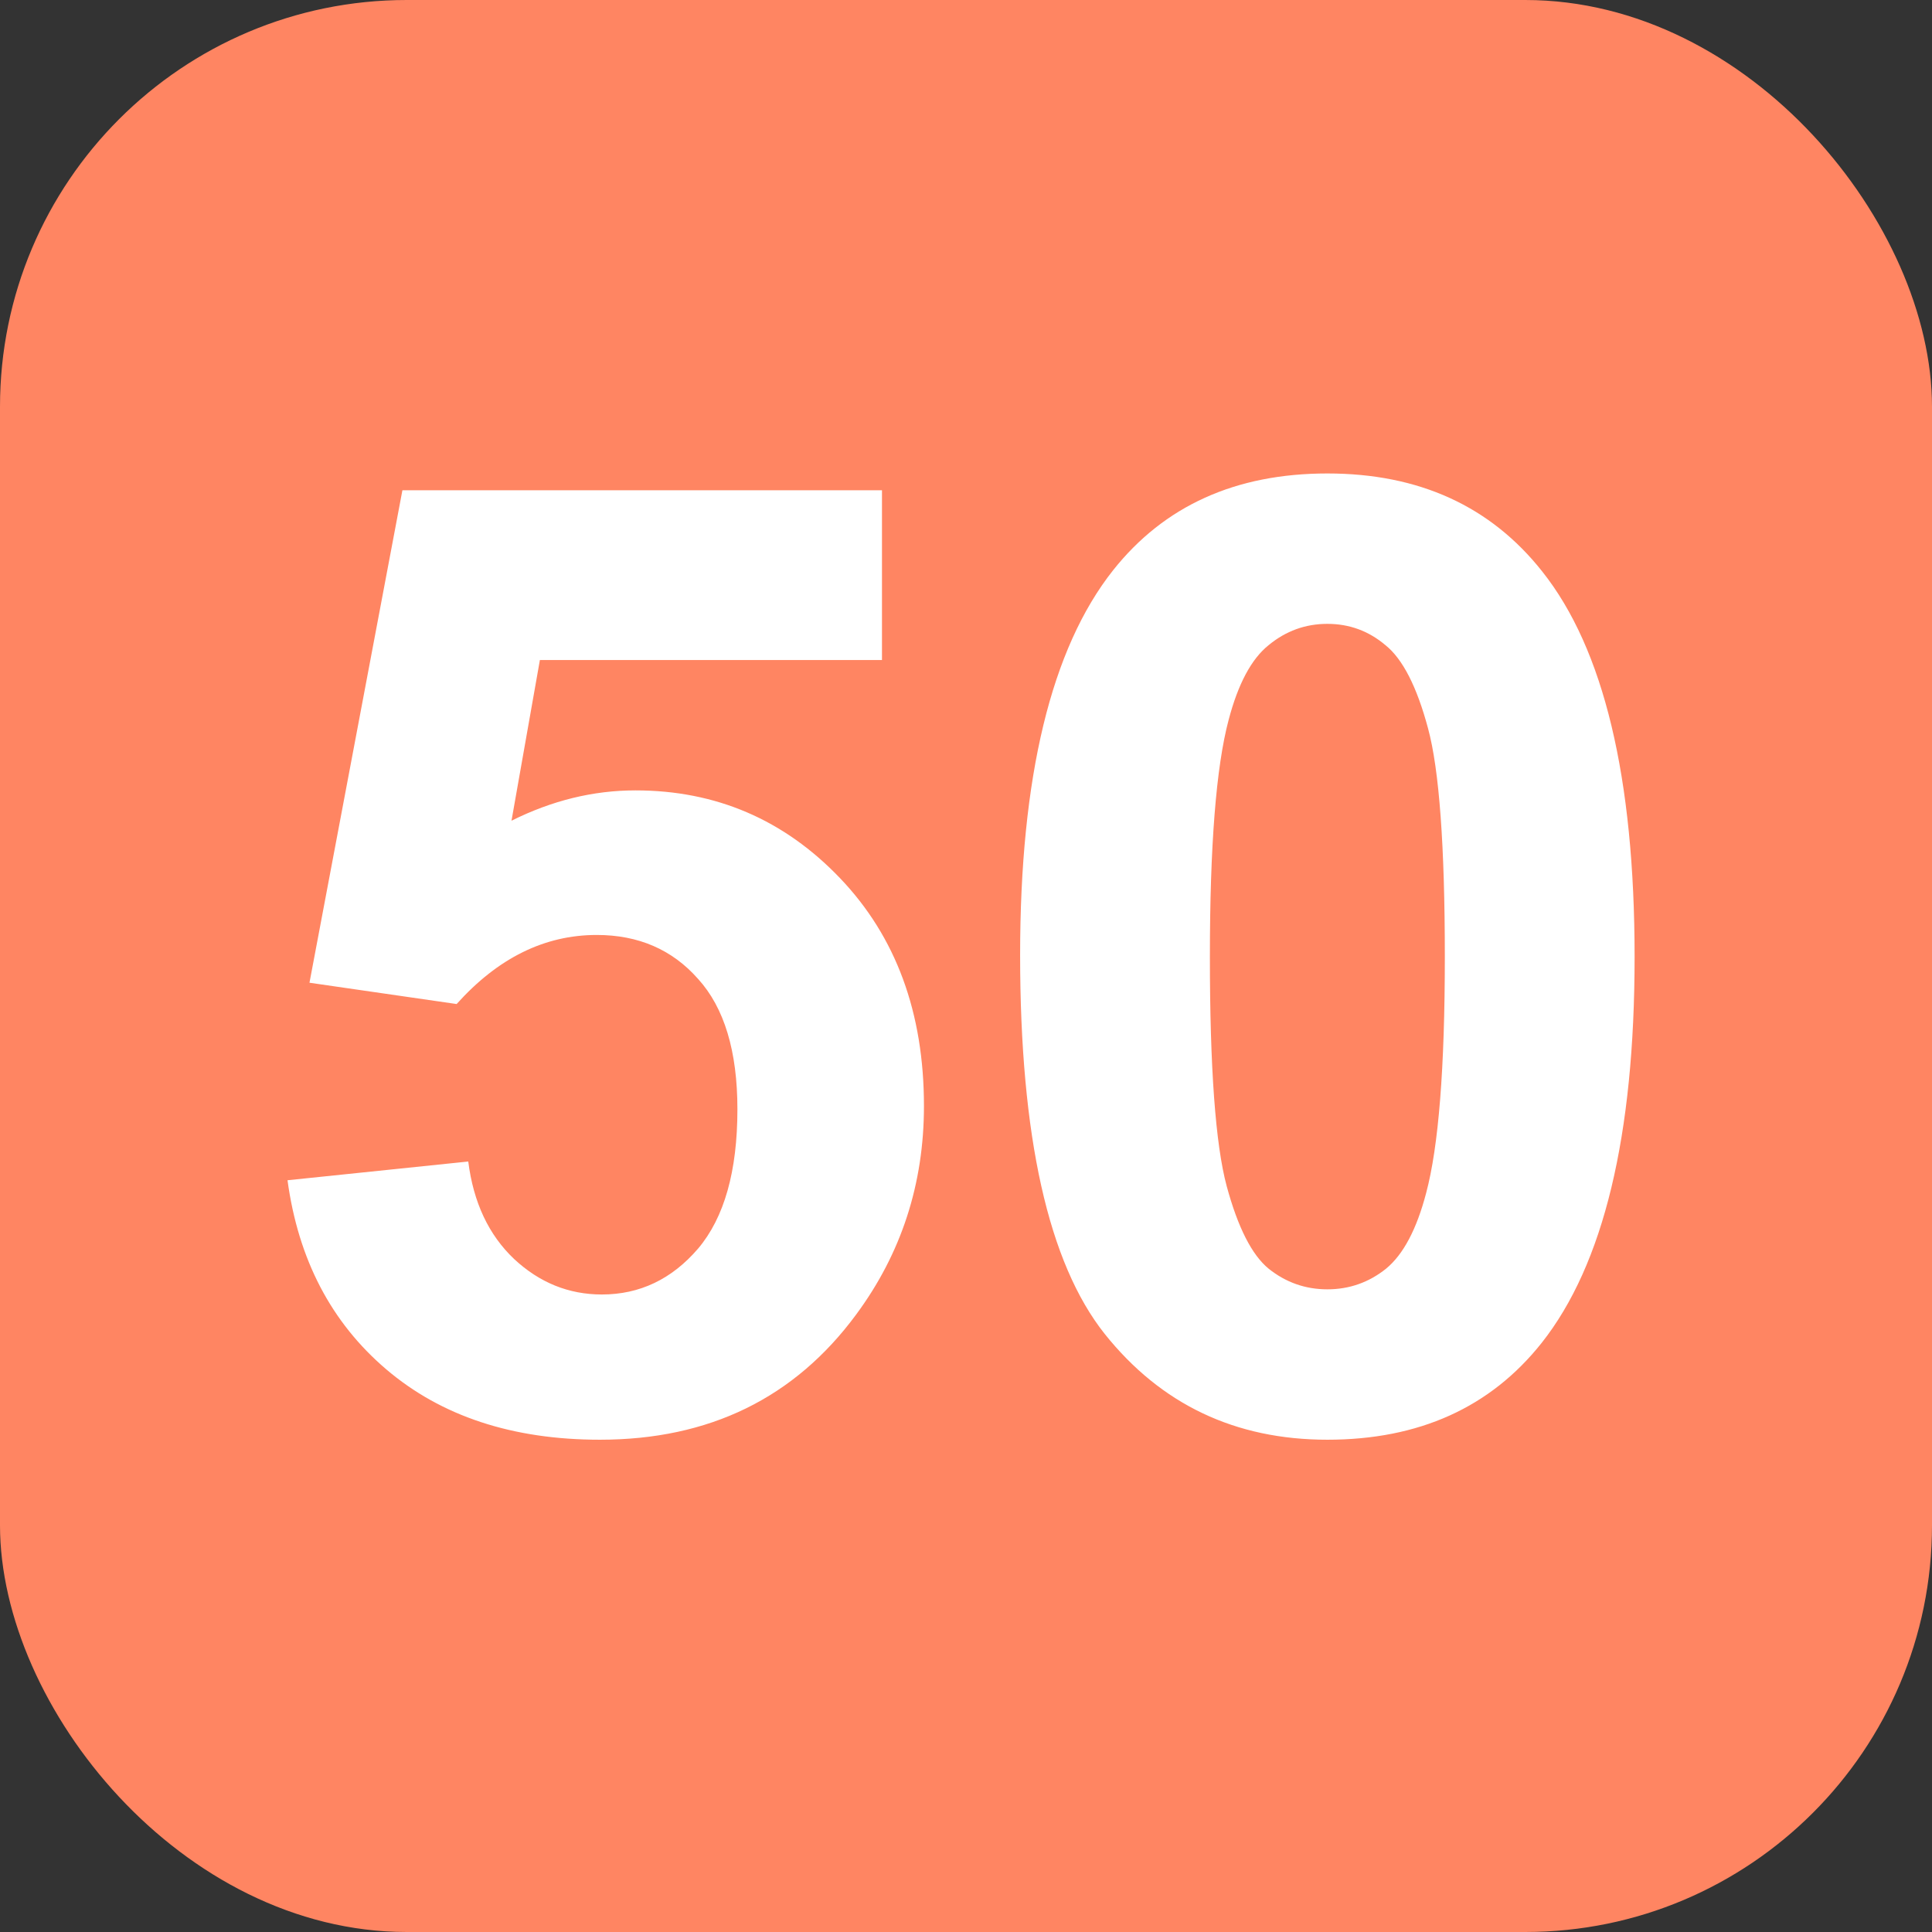
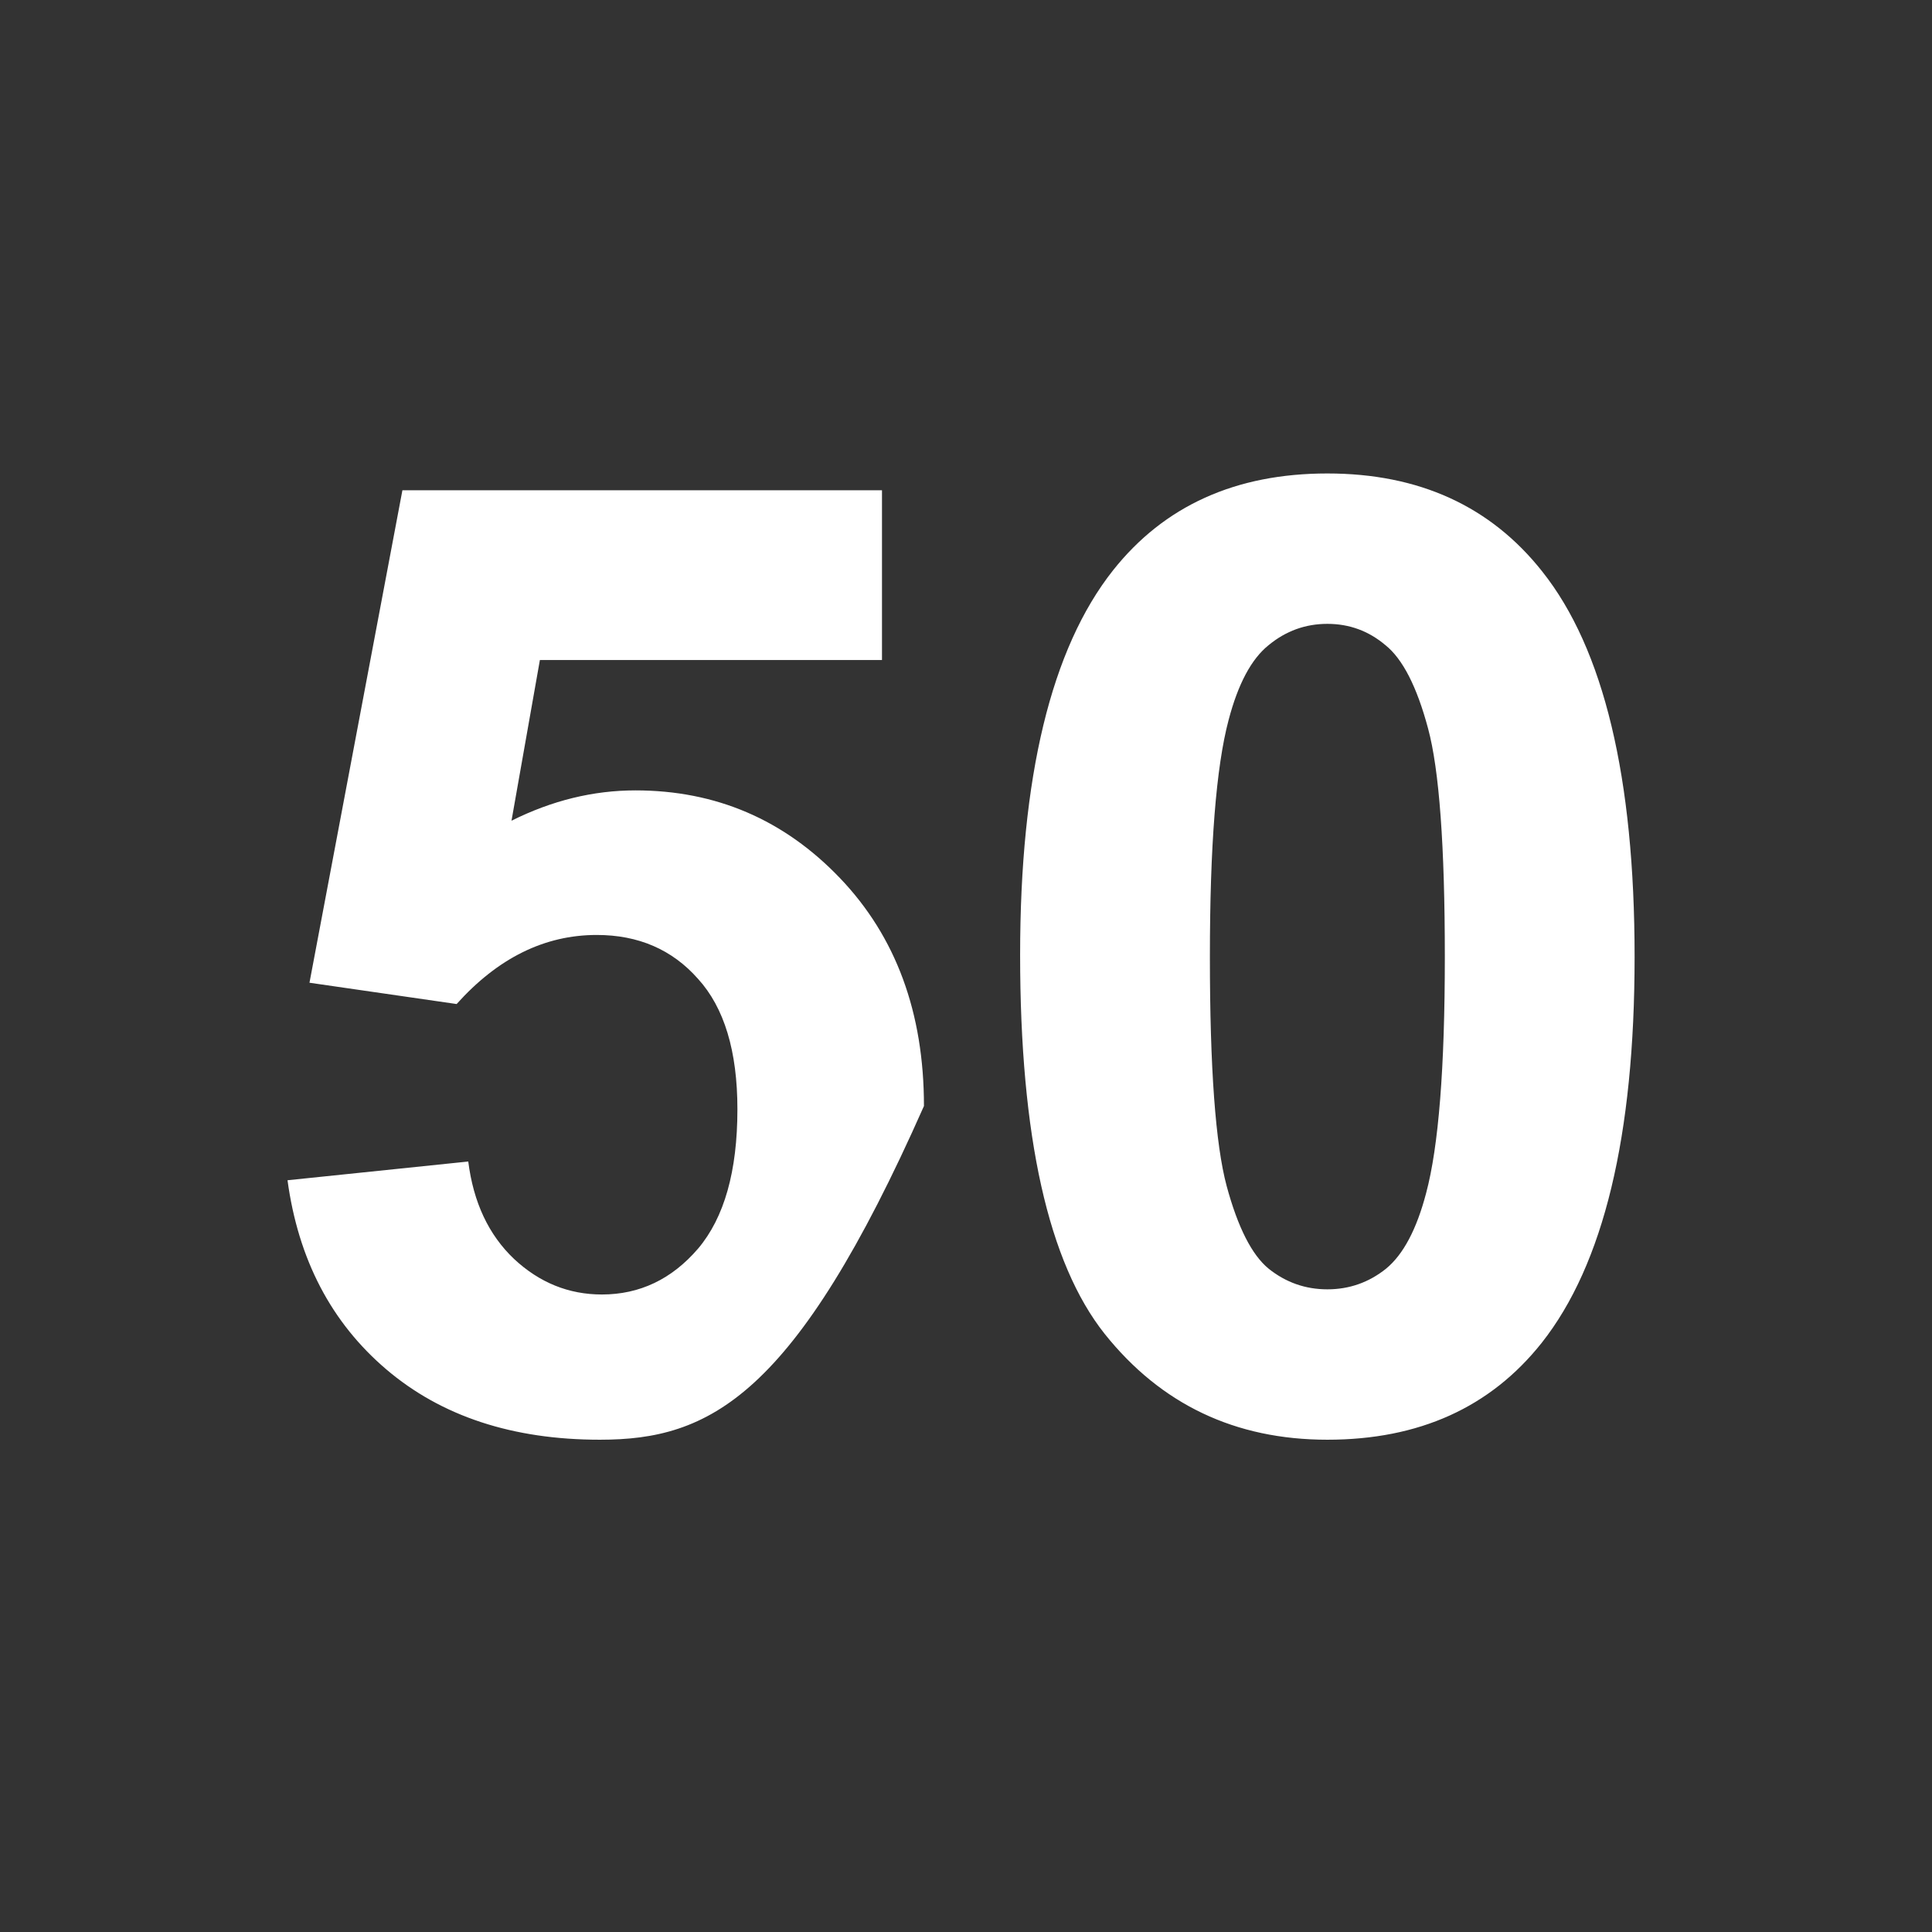
<svg xmlns="http://www.w3.org/2000/svg" width="76" height="76" viewBox="0 0 76 76" fill="none">
  <rect x="0" y="0" width="76" height="76" fill="#333333" stroke="none" />
-   <rect width="76" height="76" rx="16" fill="#FF8562" />
-   <path d="M11.31 46.428L18.42 45.691C18.623 47.3 19.224 48.578 20.223 49.525C21.221 50.456 22.372 50.922 23.676 50.922C25.165 50.922 26.426 50.321 27.459 49.119C28.491 47.9 29.008 46.072 29.008 43.635C29.008 41.35 28.491 39.64 27.459 38.506C26.443 37.355 25.115 36.779 23.473 36.779C21.424 36.779 19.588 37.685 17.963 39.496L12.174 38.658L15.83 19.285H34.695V25.963H21.238L20.121 32.285C21.712 31.49 23.337 31.092 24.996 31.092C28.162 31.092 30.844 32.243 33.045 34.545C35.245 36.847 36.346 39.835 36.346 43.508C36.346 46.572 35.457 49.305 33.68 51.709C31.259 54.993 27.899 56.635 23.6 56.635C20.163 56.635 17.362 55.712 15.195 53.867C13.029 52.022 11.734 49.542 11.31 46.428ZM52.215 18.625C55.82 18.625 58.639 19.912 60.67 22.484C63.09 25.531 64.301 30.584 64.301 37.643C64.301 44.684 63.082 49.745 60.645 52.826C58.63 55.365 55.82 56.635 52.215 56.635C48.592 56.635 45.672 55.247 43.455 52.471C41.238 49.678 40.129 44.71 40.129 37.566C40.129 30.559 41.348 25.514 43.785 22.434C45.8 19.895 48.609 18.625 52.215 18.625ZM52.215 24.541C51.352 24.541 50.581 24.82 49.904 25.379C49.227 25.921 48.703 26.902 48.33 28.324C47.839 30.169 47.594 33.275 47.594 37.643C47.594 42.01 47.814 45.014 48.254 46.656C48.694 48.281 49.244 49.365 49.904 49.906C50.581 50.448 51.352 50.719 52.215 50.719C53.078 50.719 53.848 50.448 54.525 49.906C55.203 49.348 55.727 48.357 56.1 46.935C56.59 45.107 56.836 42.01 56.836 37.643C56.836 33.275 56.616 30.279 56.176 28.654C55.736 27.012 55.177 25.921 54.5 25.379C53.84 24.82 53.078 24.541 52.215 24.541Z" fill="white" />
+   <path d="M11.31 46.428L18.42 45.691C18.623 47.3 19.224 48.578 20.223 49.525C21.221 50.456 22.372 50.922 23.676 50.922C25.165 50.922 26.426 50.321 27.459 49.119C28.491 47.9 29.008 46.072 29.008 43.635C29.008 41.35 28.491 39.64 27.459 38.506C26.443 37.355 25.115 36.779 23.473 36.779C21.424 36.779 19.588 37.685 17.963 39.496L12.174 38.658L15.83 19.285H34.695V25.963H21.238L20.121 32.285C21.712 31.49 23.337 31.092 24.996 31.092C28.162 31.092 30.844 32.243 33.045 34.545C35.245 36.847 36.346 39.835 36.346 43.508C31.259 54.993 27.899 56.635 23.6 56.635C20.163 56.635 17.362 55.712 15.195 53.867C13.029 52.022 11.734 49.542 11.31 46.428ZM52.215 18.625C55.82 18.625 58.639 19.912 60.67 22.484C63.09 25.531 64.301 30.584 64.301 37.643C64.301 44.684 63.082 49.745 60.645 52.826C58.63 55.365 55.82 56.635 52.215 56.635C48.592 56.635 45.672 55.247 43.455 52.471C41.238 49.678 40.129 44.71 40.129 37.566C40.129 30.559 41.348 25.514 43.785 22.434C45.8 19.895 48.609 18.625 52.215 18.625ZM52.215 24.541C51.352 24.541 50.581 24.82 49.904 25.379C49.227 25.921 48.703 26.902 48.33 28.324C47.839 30.169 47.594 33.275 47.594 37.643C47.594 42.01 47.814 45.014 48.254 46.656C48.694 48.281 49.244 49.365 49.904 49.906C50.581 50.448 51.352 50.719 52.215 50.719C53.078 50.719 53.848 50.448 54.525 49.906C55.203 49.348 55.727 48.357 56.1 46.935C56.59 45.107 56.836 42.01 56.836 37.643C56.836 33.275 56.616 30.279 56.176 28.654C55.736 27.012 55.177 25.921 54.5 25.379C53.84 24.82 53.078 24.541 52.215 24.541Z" fill="white" />
</svg>